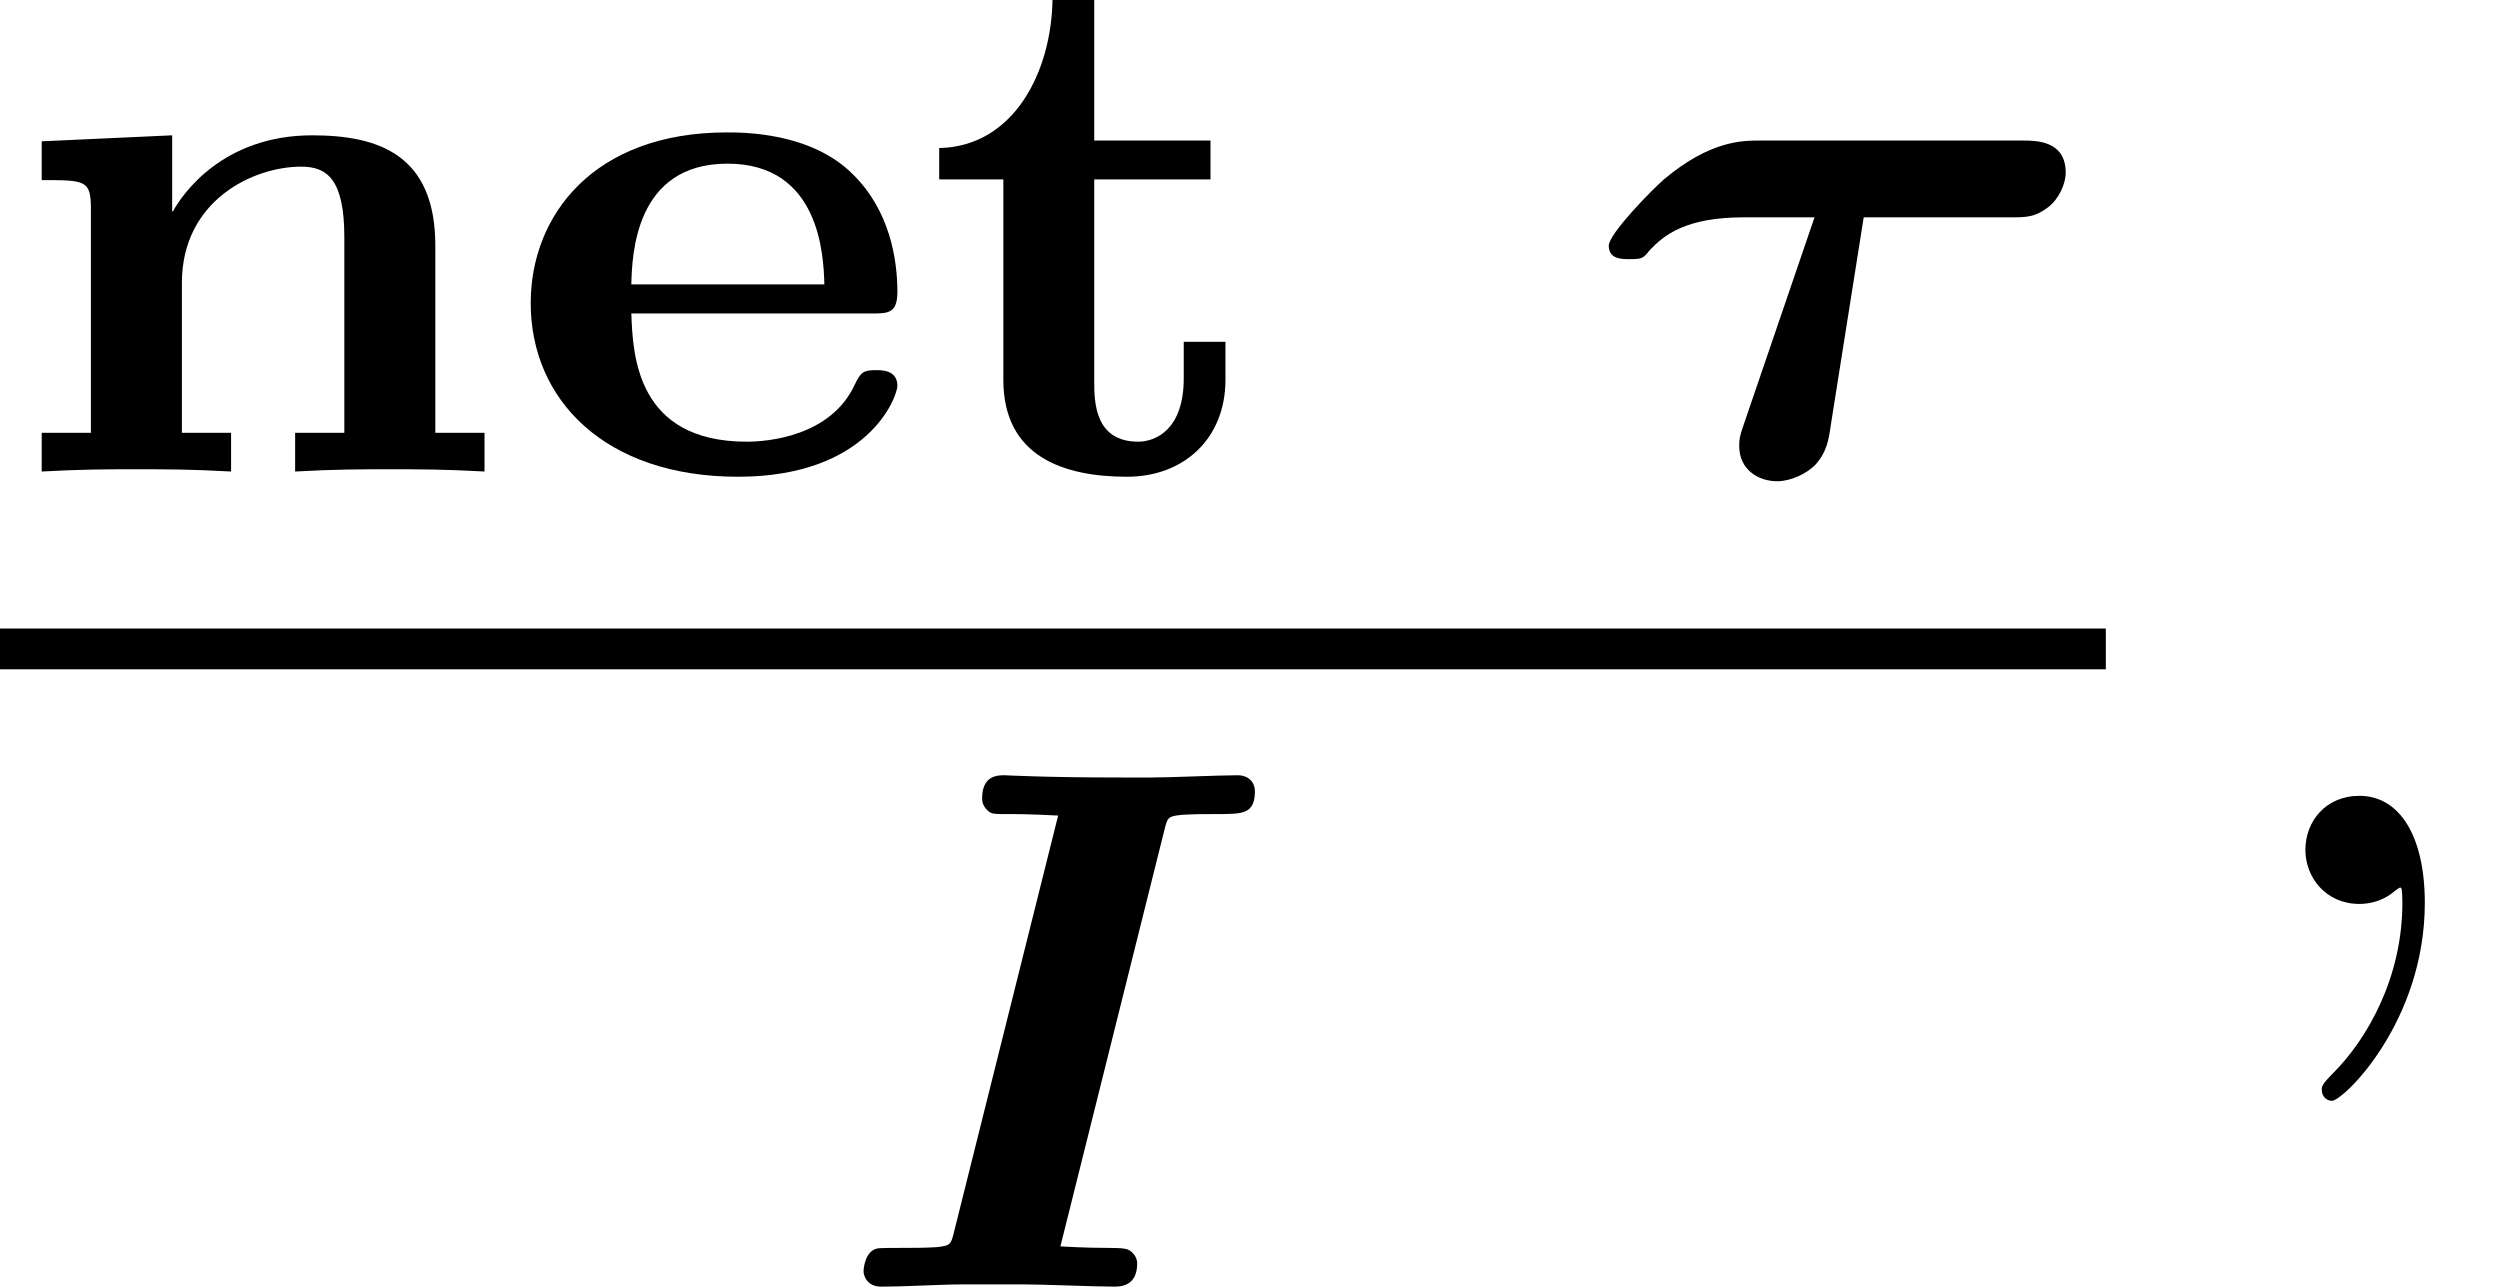
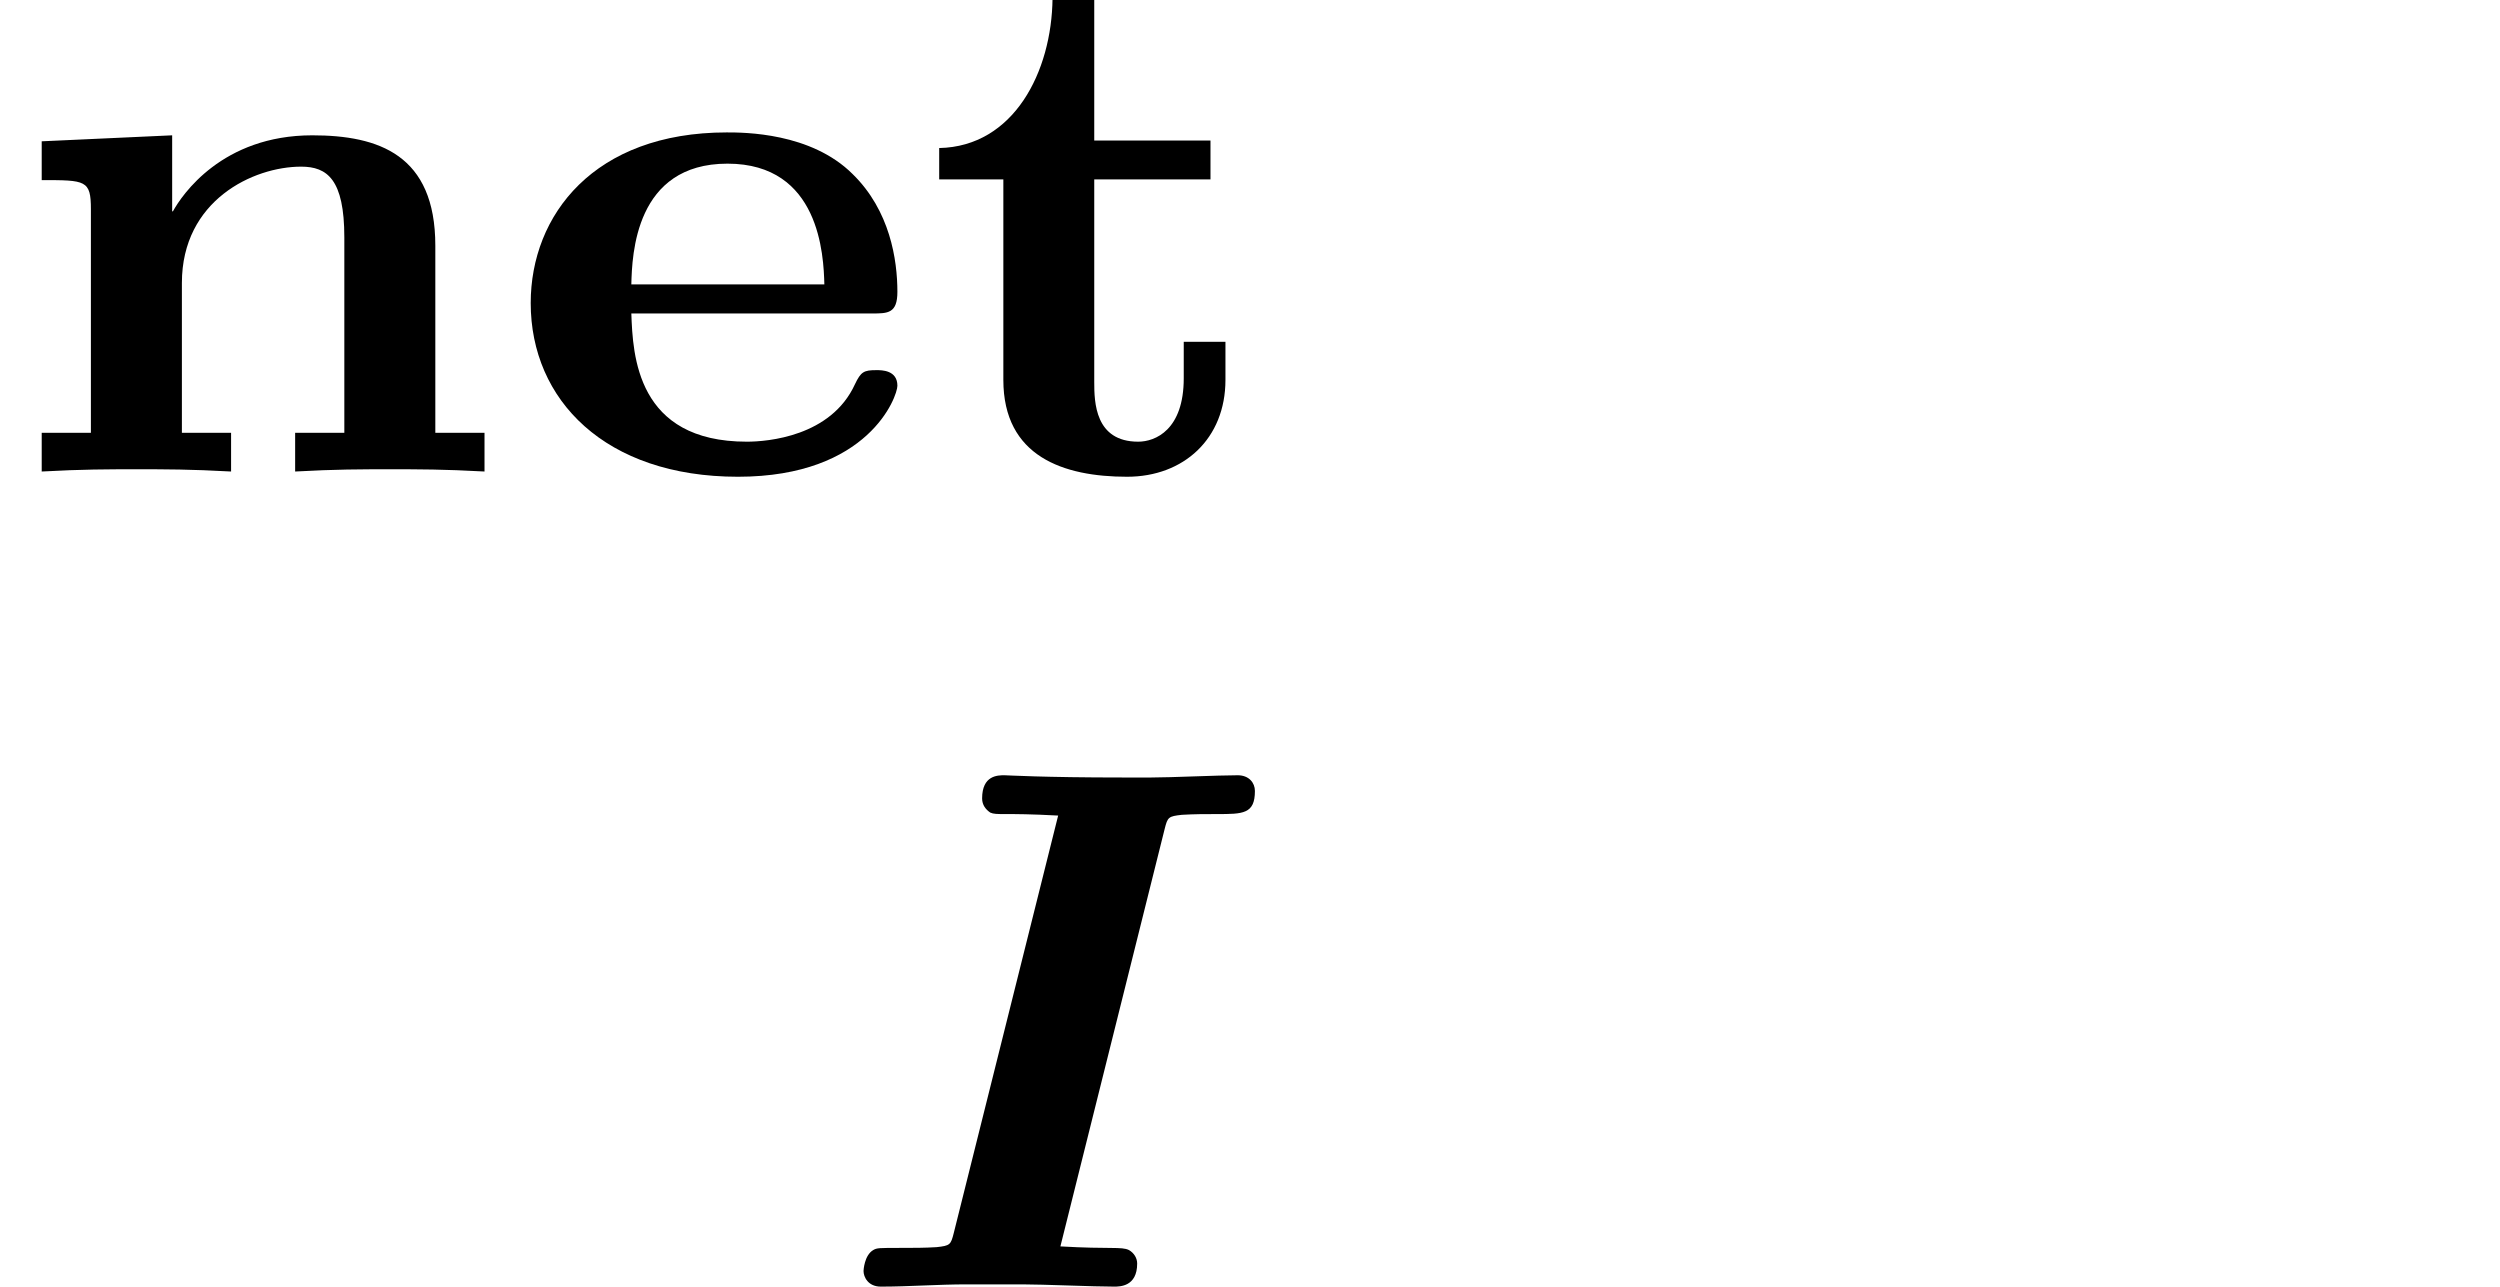
<svg xmlns="http://www.w3.org/2000/svg" xmlns:xlink="http://www.w3.org/1999/xlink" height="13.758pt" version="1.1" viewBox="71.93 59.076 26.733 13.758" width="26.733pt">
  <defs>
-     <path d="M2.981 -2.718H4.551C4.718 -2.718 4.814 -2.718 4.957 -2.829C5.069 -2.917 5.141 -3.076 5.141 -3.196C5.141 -3.539 4.822 -3.539 4.686 -3.539H1.873C1.682 -3.539 1.339 -3.539 0.845 -3.124C0.717 -3.013 0.255 -2.542 0.255 -2.415C0.255 -2.271 0.391 -2.271 0.478 -2.271C0.614 -2.271 0.622 -2.279 0.693 -2.367C0.845 -2.527 1.076 -2.718 1.698 -2.718H2.455L1.698 -0.502C1.65 -0.367 1.65 -0.335 1.65 -0.271C1.65 -0.024 1.849 0.104 2.056 0.104C2.2 0.104 2.375 0.024 2.471 -0.08C2.582 -0.207 2.606 -0.327 2.63 -0.502L2.981 -2.718Z" id="g0-28" />
-     <path d="M3.626 -4.894C3.658 -5.021 3.666 -5.029 3.81 -5.045C3.945 -5.053 4.057 -5.053 4.184 -5.053C4.463 -5.053 4.591 -5.053 4.591 -5.3C4.591 -5.388 4.527 -5.468 4.407 -5.468C4.2 -5.468 3.69 -5.444 3.483 -5.444H3.18C2.327 -5.444 1.937 -5.468 1.913 -5.468C1.841 -5.468 1.674 -5.468 1.674 -5.22C1.674 -5.149 1.714 -5.101 1.761 -5.069C1.833 -5.037 1.897 -5.069 2.487 -5.037L1.371 -0.574C1.339 -0.446 1.331 -0.438 1.188 -0.422C1.06 -0.414 0.94 -0.414 0.813 -0.414C0.566 -0.414 0.55 -0.414 0.51 -0.391C0.414 -0.335 0.406 -0.175 0.406 -0.167C0.406 -0.104 0.454 0 0.59 0C0.893 0 1.203 -0.024 1.514 -0.024H2.104C2.319 -0.024 2.869 0 3.084 0C3.148 0 3.332 0 3.332 -0.247C3.332 -0.303 3.3 -0.359 3.244 -0.391C3.164 -0.43 3.045 -0.399 2.511 -0.43L3.626 -4.894Z" id="g0-73" />
+     <path d="M3.626 -4.894C3.658 -5.021 3.666 -5.029 3.81 -5.045C3.945 -5.053 4.057 -5.053 4.184 -5.053C4.463 -5.053 4.591 -5.053 4.591 -5.3C4.591 -5.388 4.527 -5.468 4.407 -5.468C4.2 -5.468 3.69 -5.444 3.483 -5.444H3.18C2.327 -5.444 1.937 -5.468 1.913 -5.468C1.841 -5.468 1.674 -5.468 1.674 -5.22C1.674 -5.149 1.714 -5.101 1.761 -5.069C1.833 -5.037 1.897 -5.069 2.487 -5.037L1.371 -0.574C1.339 -0.446 1.331 -0.438 1.188 -0.422C1.06 -0.414 0.94 -0.414 0.813 -0.414C0.566 -0.414 0.55 -0.414 0.51 -0.391C0.414 -0.335 0.406 -0.175 0.406 -0.167C0.406 -0.104 0.454 0 0.59 0C0.893 0 1.203 -0.024 1.514 -0.024H2.104C2.319 -0.024 2.869 0 3.084 0C3.148 0 3.332 0 3.332 -0.247C3.332 -0.303 3.3 -0.359 3.244 -0.391C3.164 -0.43 3.045 -0.399 2.511 -0.43L3.626 -4.894" id="g0-73" />
    <path d="M3.921 -1.69C4.089 -1.69 4.192 -1.69 4.192 -1.921C4.192 -2.264 4.113 -2.79 3.714 -3.18C3.268 -3.626 2.55 -3.626 2.367 -3.626C0.948 -3.626 0.271 -2.742 0.271 -1.801C0.271 -0.765 1.068 0.056 2.487 0.056C3.889 0.056 4.192 -0.805 4.192 -0.917C4.192 -1.084 4.025 -1.084 3.969 -1.084C3.834 -1.084 3.802 -1.068 3.738 -0.933C3.483 -0.375 2.805 -0.319 2.582 -0.319C1.403 -0.319 1.363 -1.243 1.347 -1.69H3.921ZM1.347 -2.001C1.355 -2.319 1.387 -3.292 2.375 -3.292S3.403 -2.311 3.411 -2.001H1.347Z" id="g1-101" />
    <path d="M4.655 -2.415C4.655 -3.387 4.049 -3.595 3.339 -3.595C2.375 -3.595 1.945 -2.957 1.849 -2.782H1.841V-3.595L0.446 -3.531V-3.116C0.917 -3.116 0.972 -3.116 0.972 -2.805V-0.414H0.446V0C0.877 -0.024 1.156 -0.024 1.459 -0.024C1.769 -0.024 2.04 -0.024 2.471 0V-0.414H1.945V-2.016C1.945 -2.901 2.71 -3.26 3.22 -3.26C3.499 -3.26 3.682 -3.124 3.682 -2.503V-0.414H3.156V0C3.587 -0.024 3.865 -0.024 4.168 -0.024C4.479 -0.024 4.75 -0.024 5.181 0V-0.414H4.655V-2.415Z" id="g1-110" />
    <path d="M1.841 -3.124H3.084V-3.539H1.841V-5.061H1.395C1.387 -4.272 0.98 -3.475 0.183 -3.459V-3.124H0.869V-0.98C0.869 -0.159 1.514 0.056 2.192 0.056C2.798 0.056 3.244 -0.351 3.244 -0.98V-1.387H2.798V-0.996C2.798 -0.446 2.495 -0.319 2.311 -0.319C1.849 -0.319 1.841 -0.741 1.841 -0.956V-3.124Z" id="g1-116" />
-     <path d="M2.215 -0.011C2.215 -0.731 1.942 -1.156 1.516 -1.156C1.156 -1.156 0.938 -0.884 0.938 -0.578C0.938 -0.284 1.156 0 1.516 0C1.647 0 1.789 -0.044 1.898 -0.142C1.931 -0.164 1.942 -0.175 1.953 -0.175S1.975 -0.164 1.975 -0.011C1.975 0.796 1.593 1.451 1.233 1.811C1.113 1.931 1.113 1.953 1.113 1.985C1.113 2.062 1.167 2.105 1.222 2.105C1.342 2.105 2.215 1.265 2.215 -0.011Z" id="g2-59" />
  </defs>
  <g id="page1">
    <use x="71.93" xlink:href="#g1-110" y="64.118" />
    <use x="77.334" xlink:href="#g1-101" y="64.118" />
    <use x="81.79" xlink:href="#g1-116" y="64.118" />
    <use x="88.878" xlink:href="#g0-28" y="64.118" />
-     <rect height="0.436" width="22.518" x="71.93" y="65.797" />
    <use x="80.758" xlink:href="#g0-73" y="72.834" />
    <use x="95.644" xlink:href="#g2-59" y="68.742" />
  </g>
</svg>